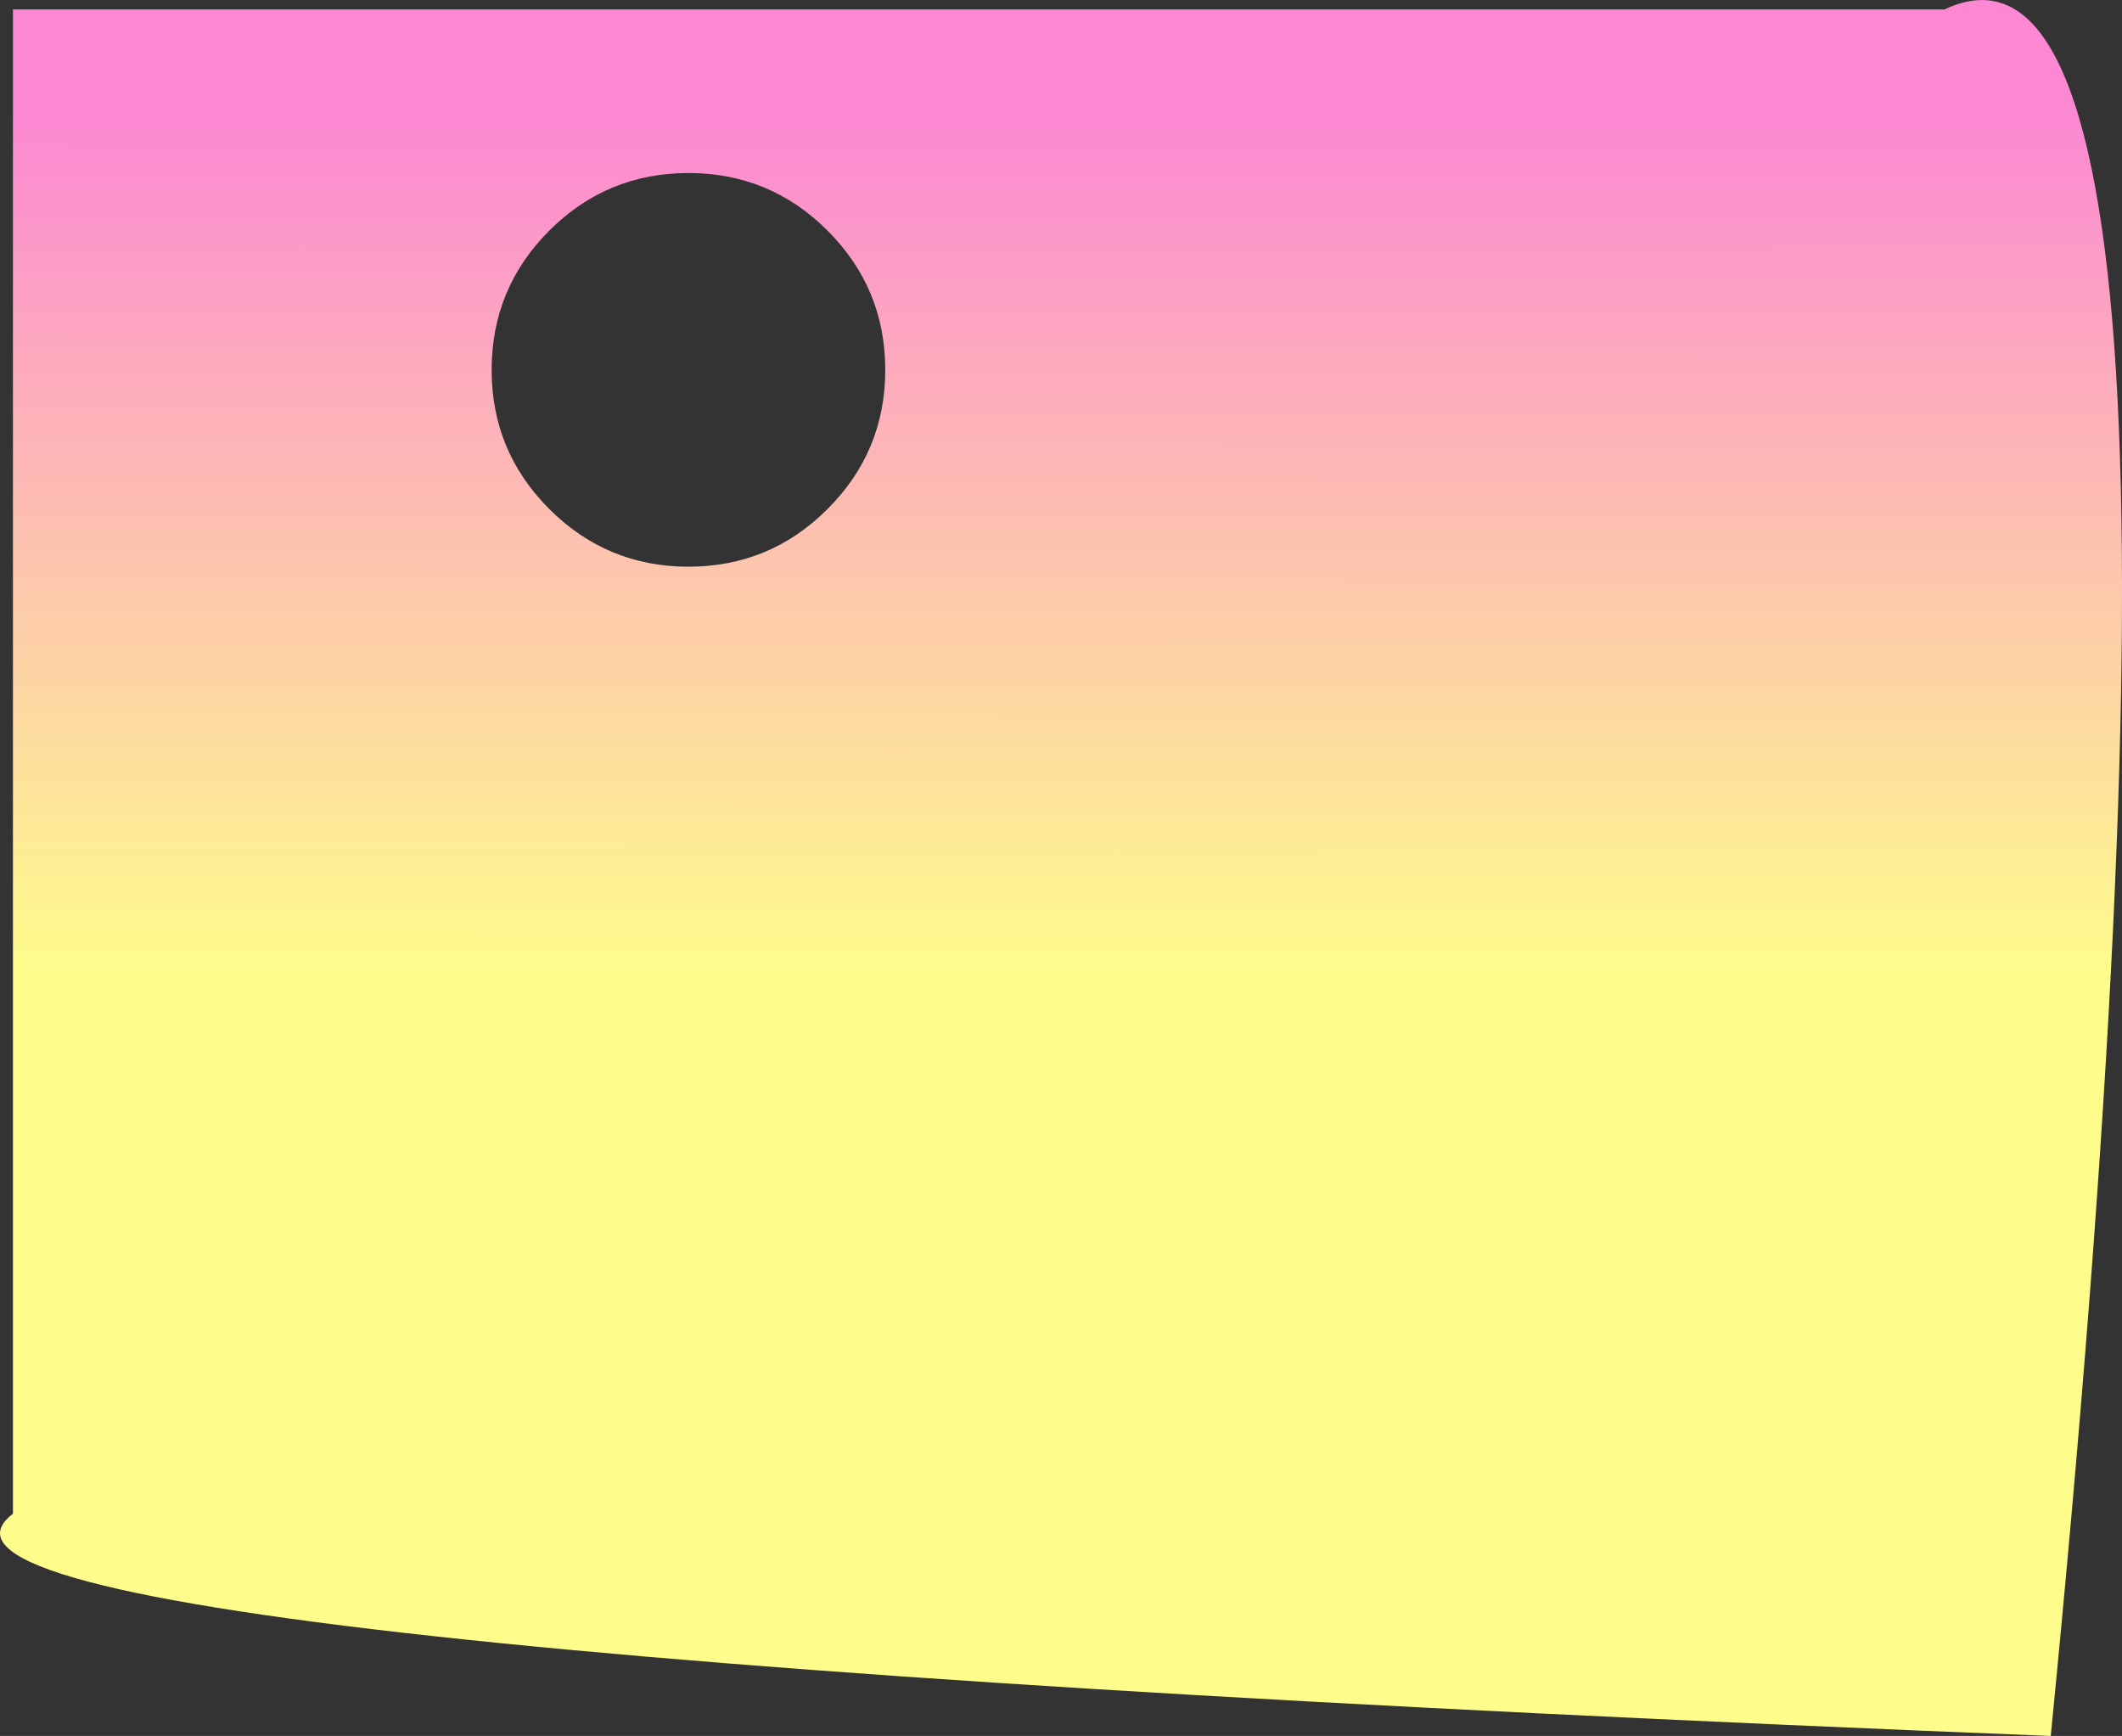
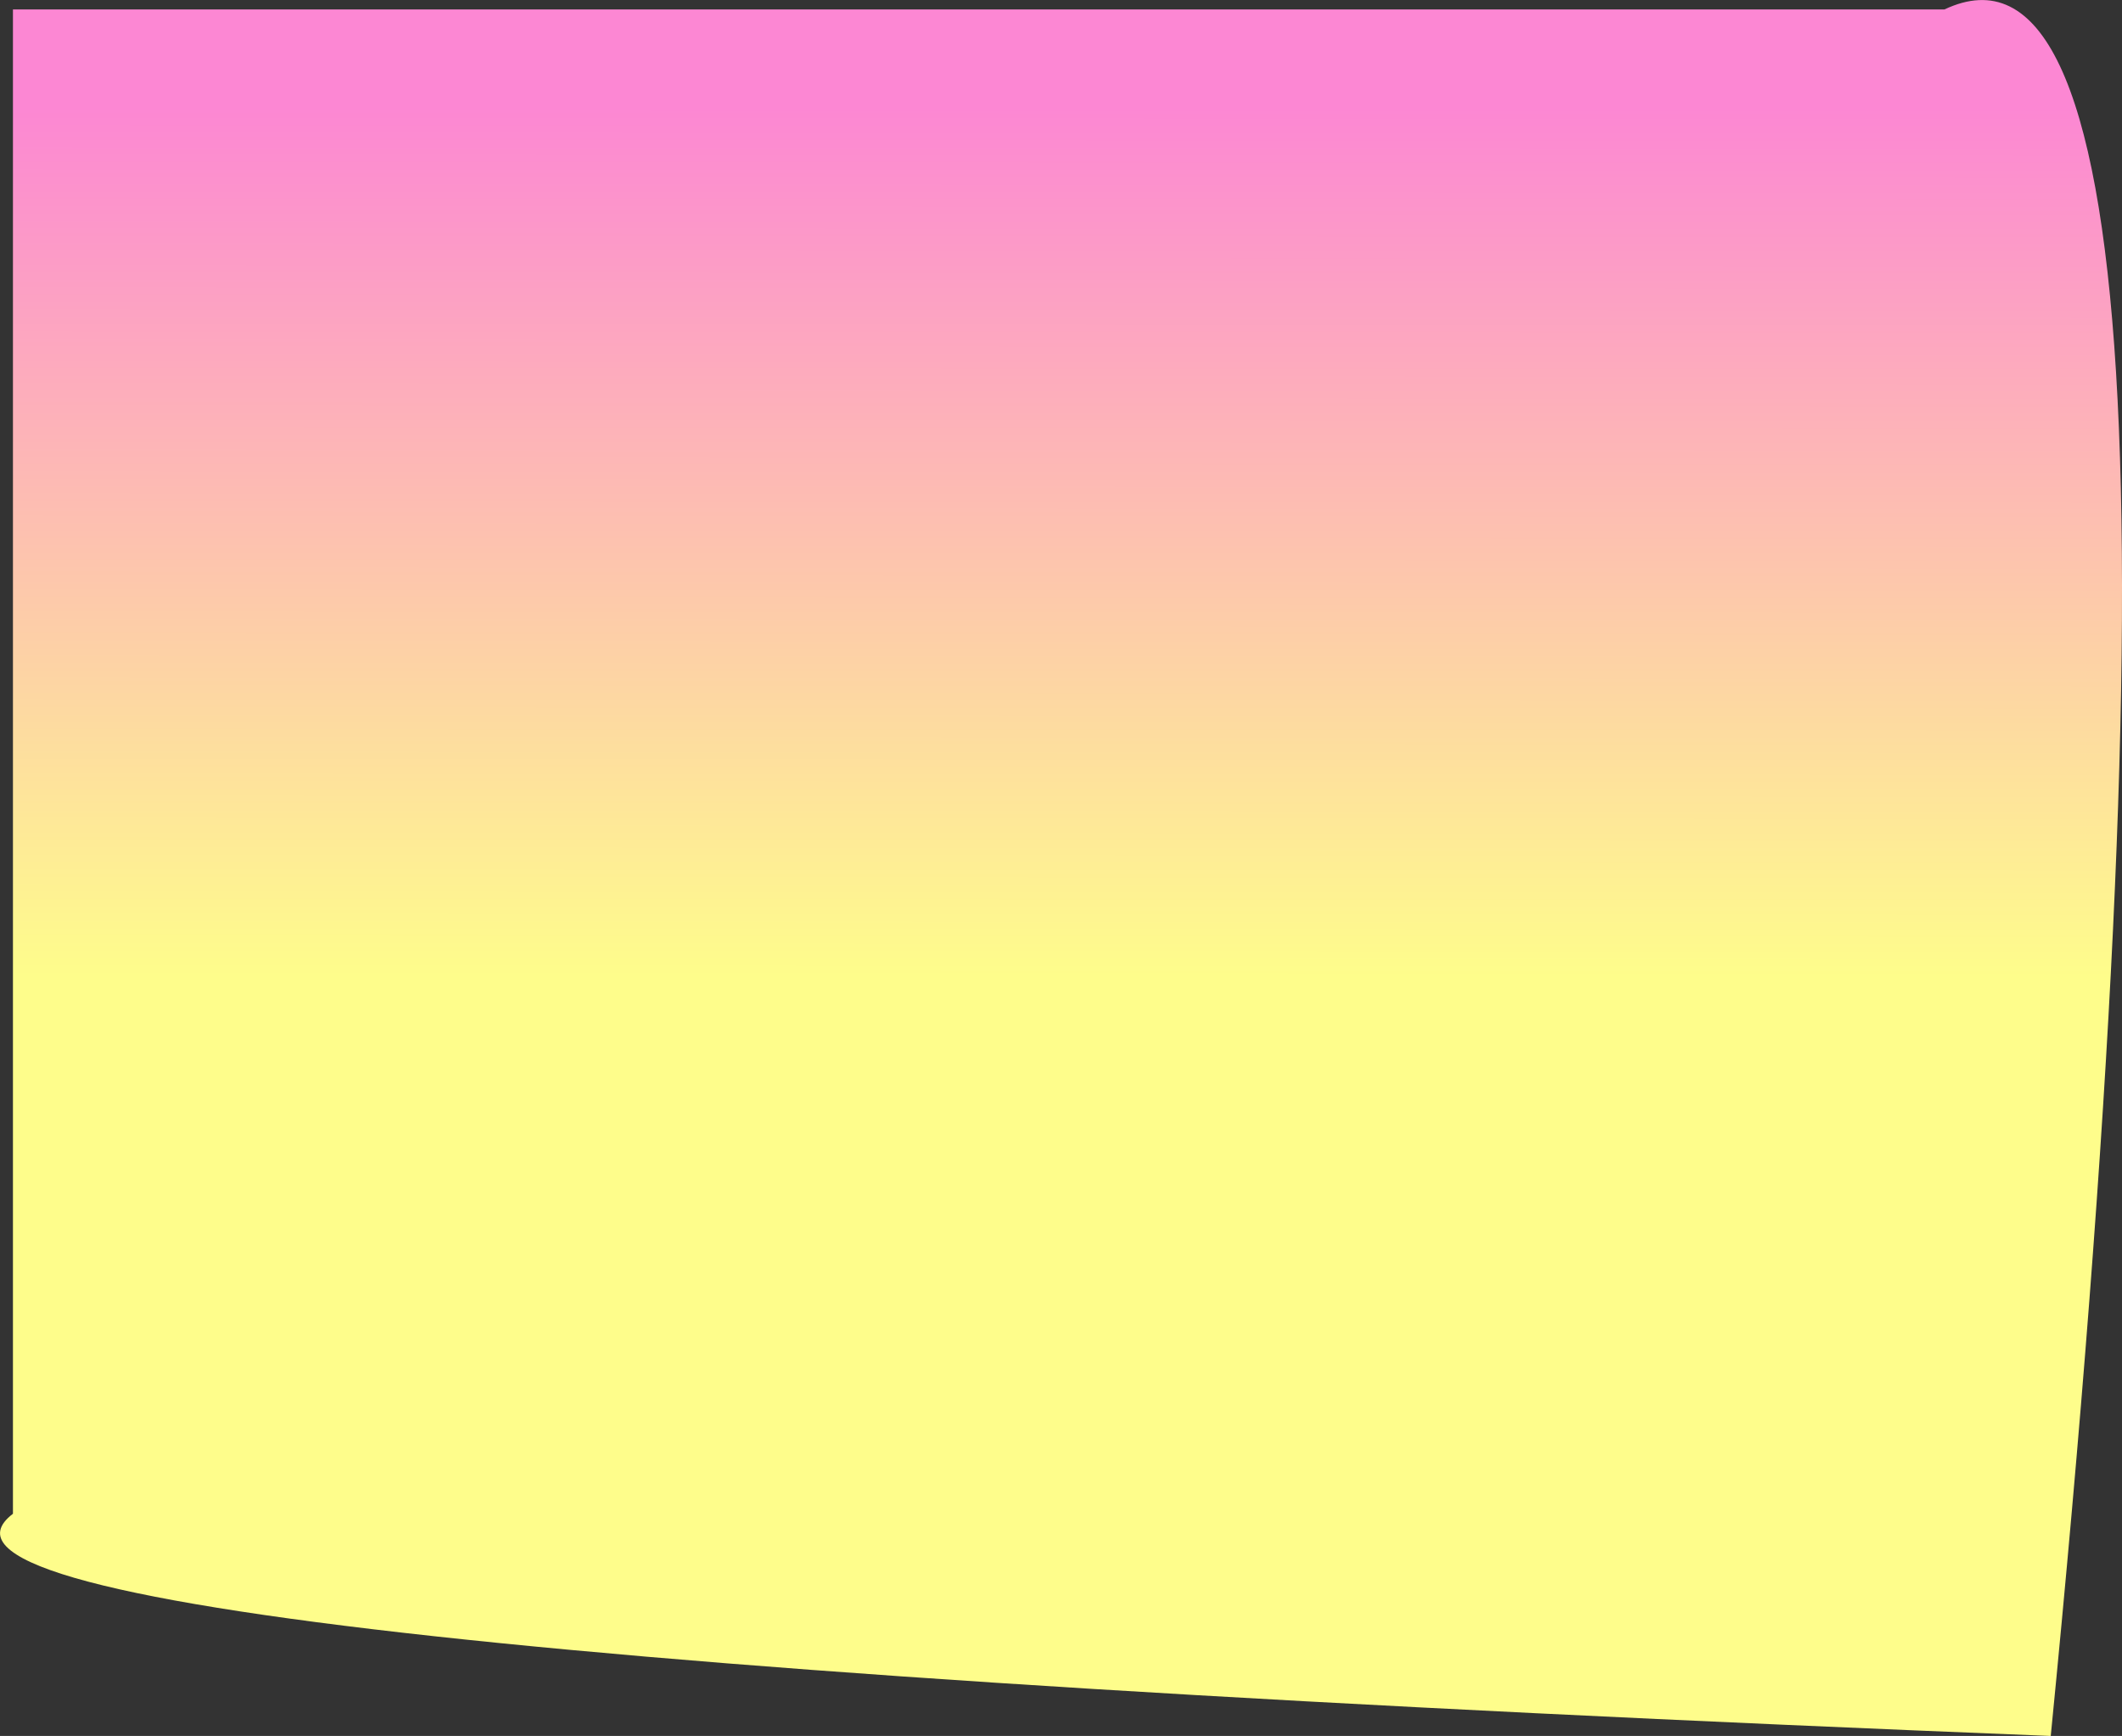
<svg xmlns="http://www.w3.org/2000/svg" height="998.8px" width="1221.05px">
  <rect width="100%" height="100%" fill="#333333" stroke="none" />
  <g transform="matrix(1.0, 0.0, 0.0, 1.0, 392.1, 271.4)">
-     <path d="M84.1 -138.7 Q50.95 -171.85 4.05 -171.85 -42.85 -171.85 -76.05 -138.7 -109.2 -105.5 -109.2 -58.6 -109.2 -11.7 -76.05 21.45 -42.85 54.65 4.05 54.65 50.95 54.65 84.1 21.45 117.3 -11.7 117.3 -58.6 117.3 -105.5 84.1 -138.7 M787.95 727.4 Q-485.7 676.6 -384.65 599.55 L-384.65 -265.95 726.75 -265.95 Q893.7 -345.0 787.95 727.4" fill="url(#gradient0)" fill-rule="evenodd" stroke="none" />
+     <path d="M84.1 -138.7 M787.95 727.4 Q-485.7 676.6 -384.65 599.55 L-384.65 -265.95 726.75 -265.95 Q893.7 -345.0 787.95 727.4" fill="url(#gradient0)" fill-rule="evenodd" stroke="none" />
  </g>
  <defs>
    <linearGradient gradientTransform="matrix(2.0E-4, -0.387, 0.512, 3.0E-4, 170.8, 87.7)" gradientUnits="userSpaceOnUse" id="gradient0" spreadMethod="pad" x1="-819.2" x2="819.2">
      <stop offset="0.18" stop-color="#fefd8b" />
      <stop offset="0.969" stop-color="#fc87d3" />
    </linearGradient>
  </defs>
</svg>